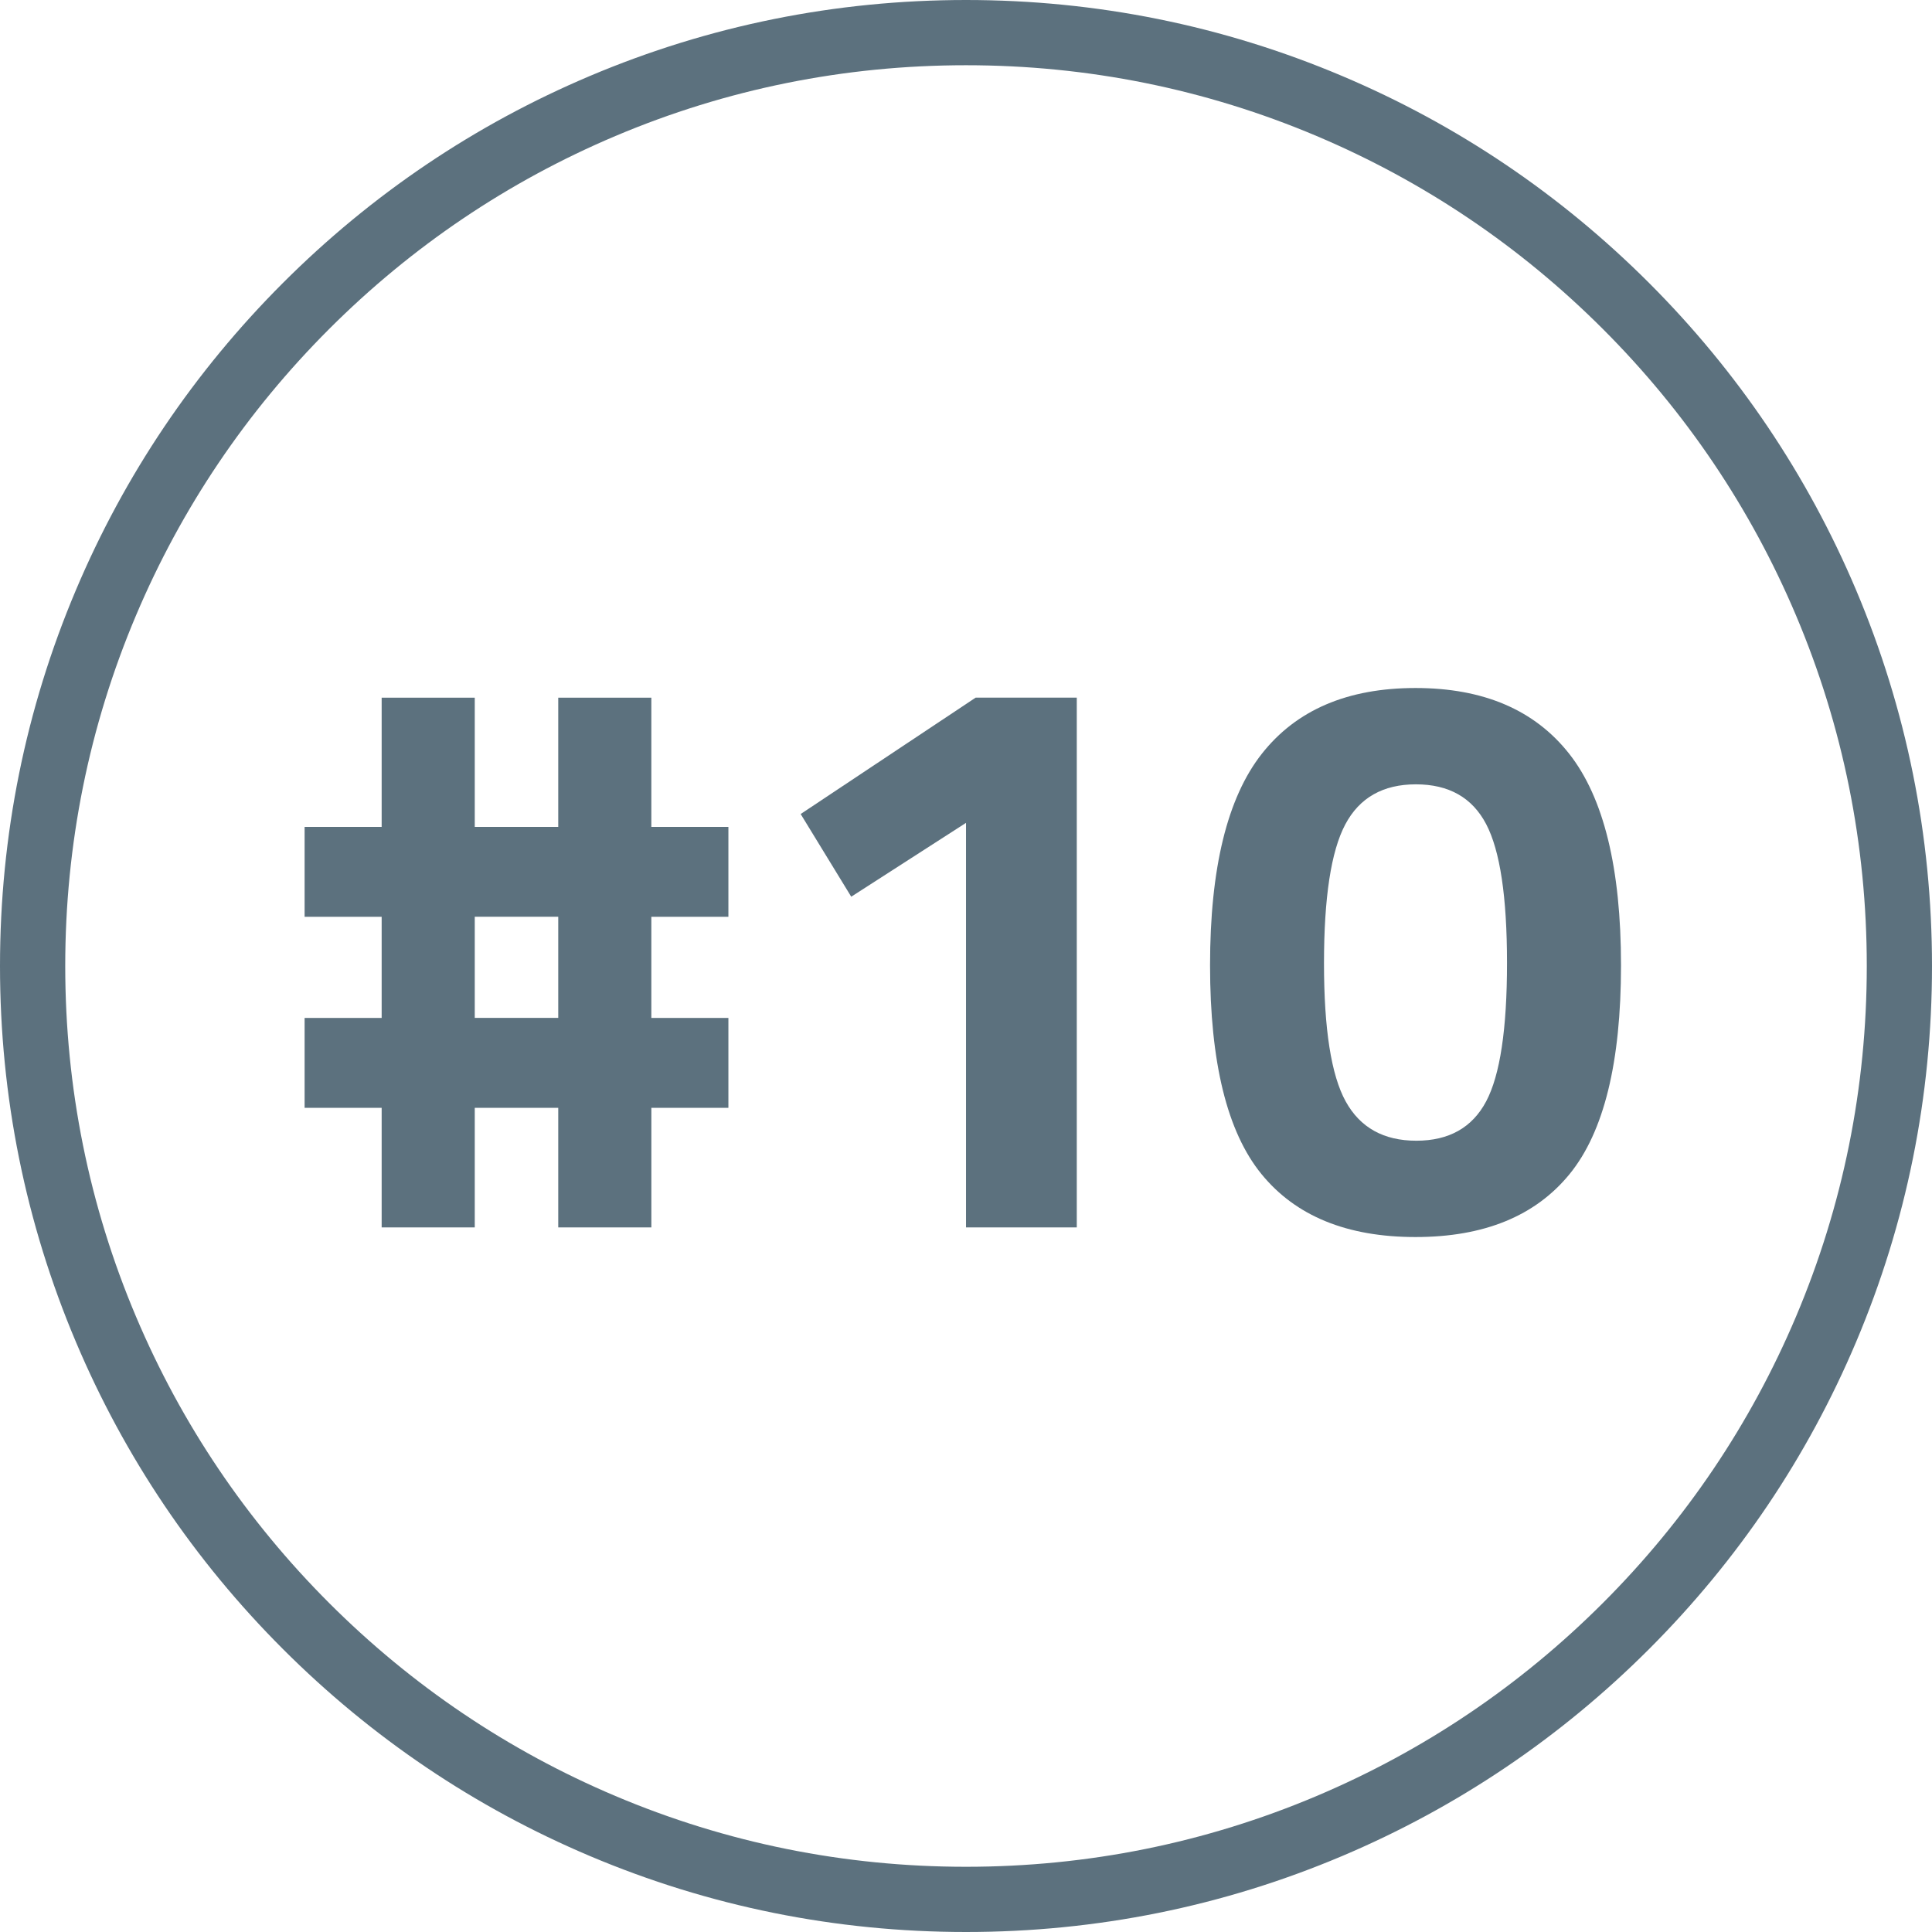
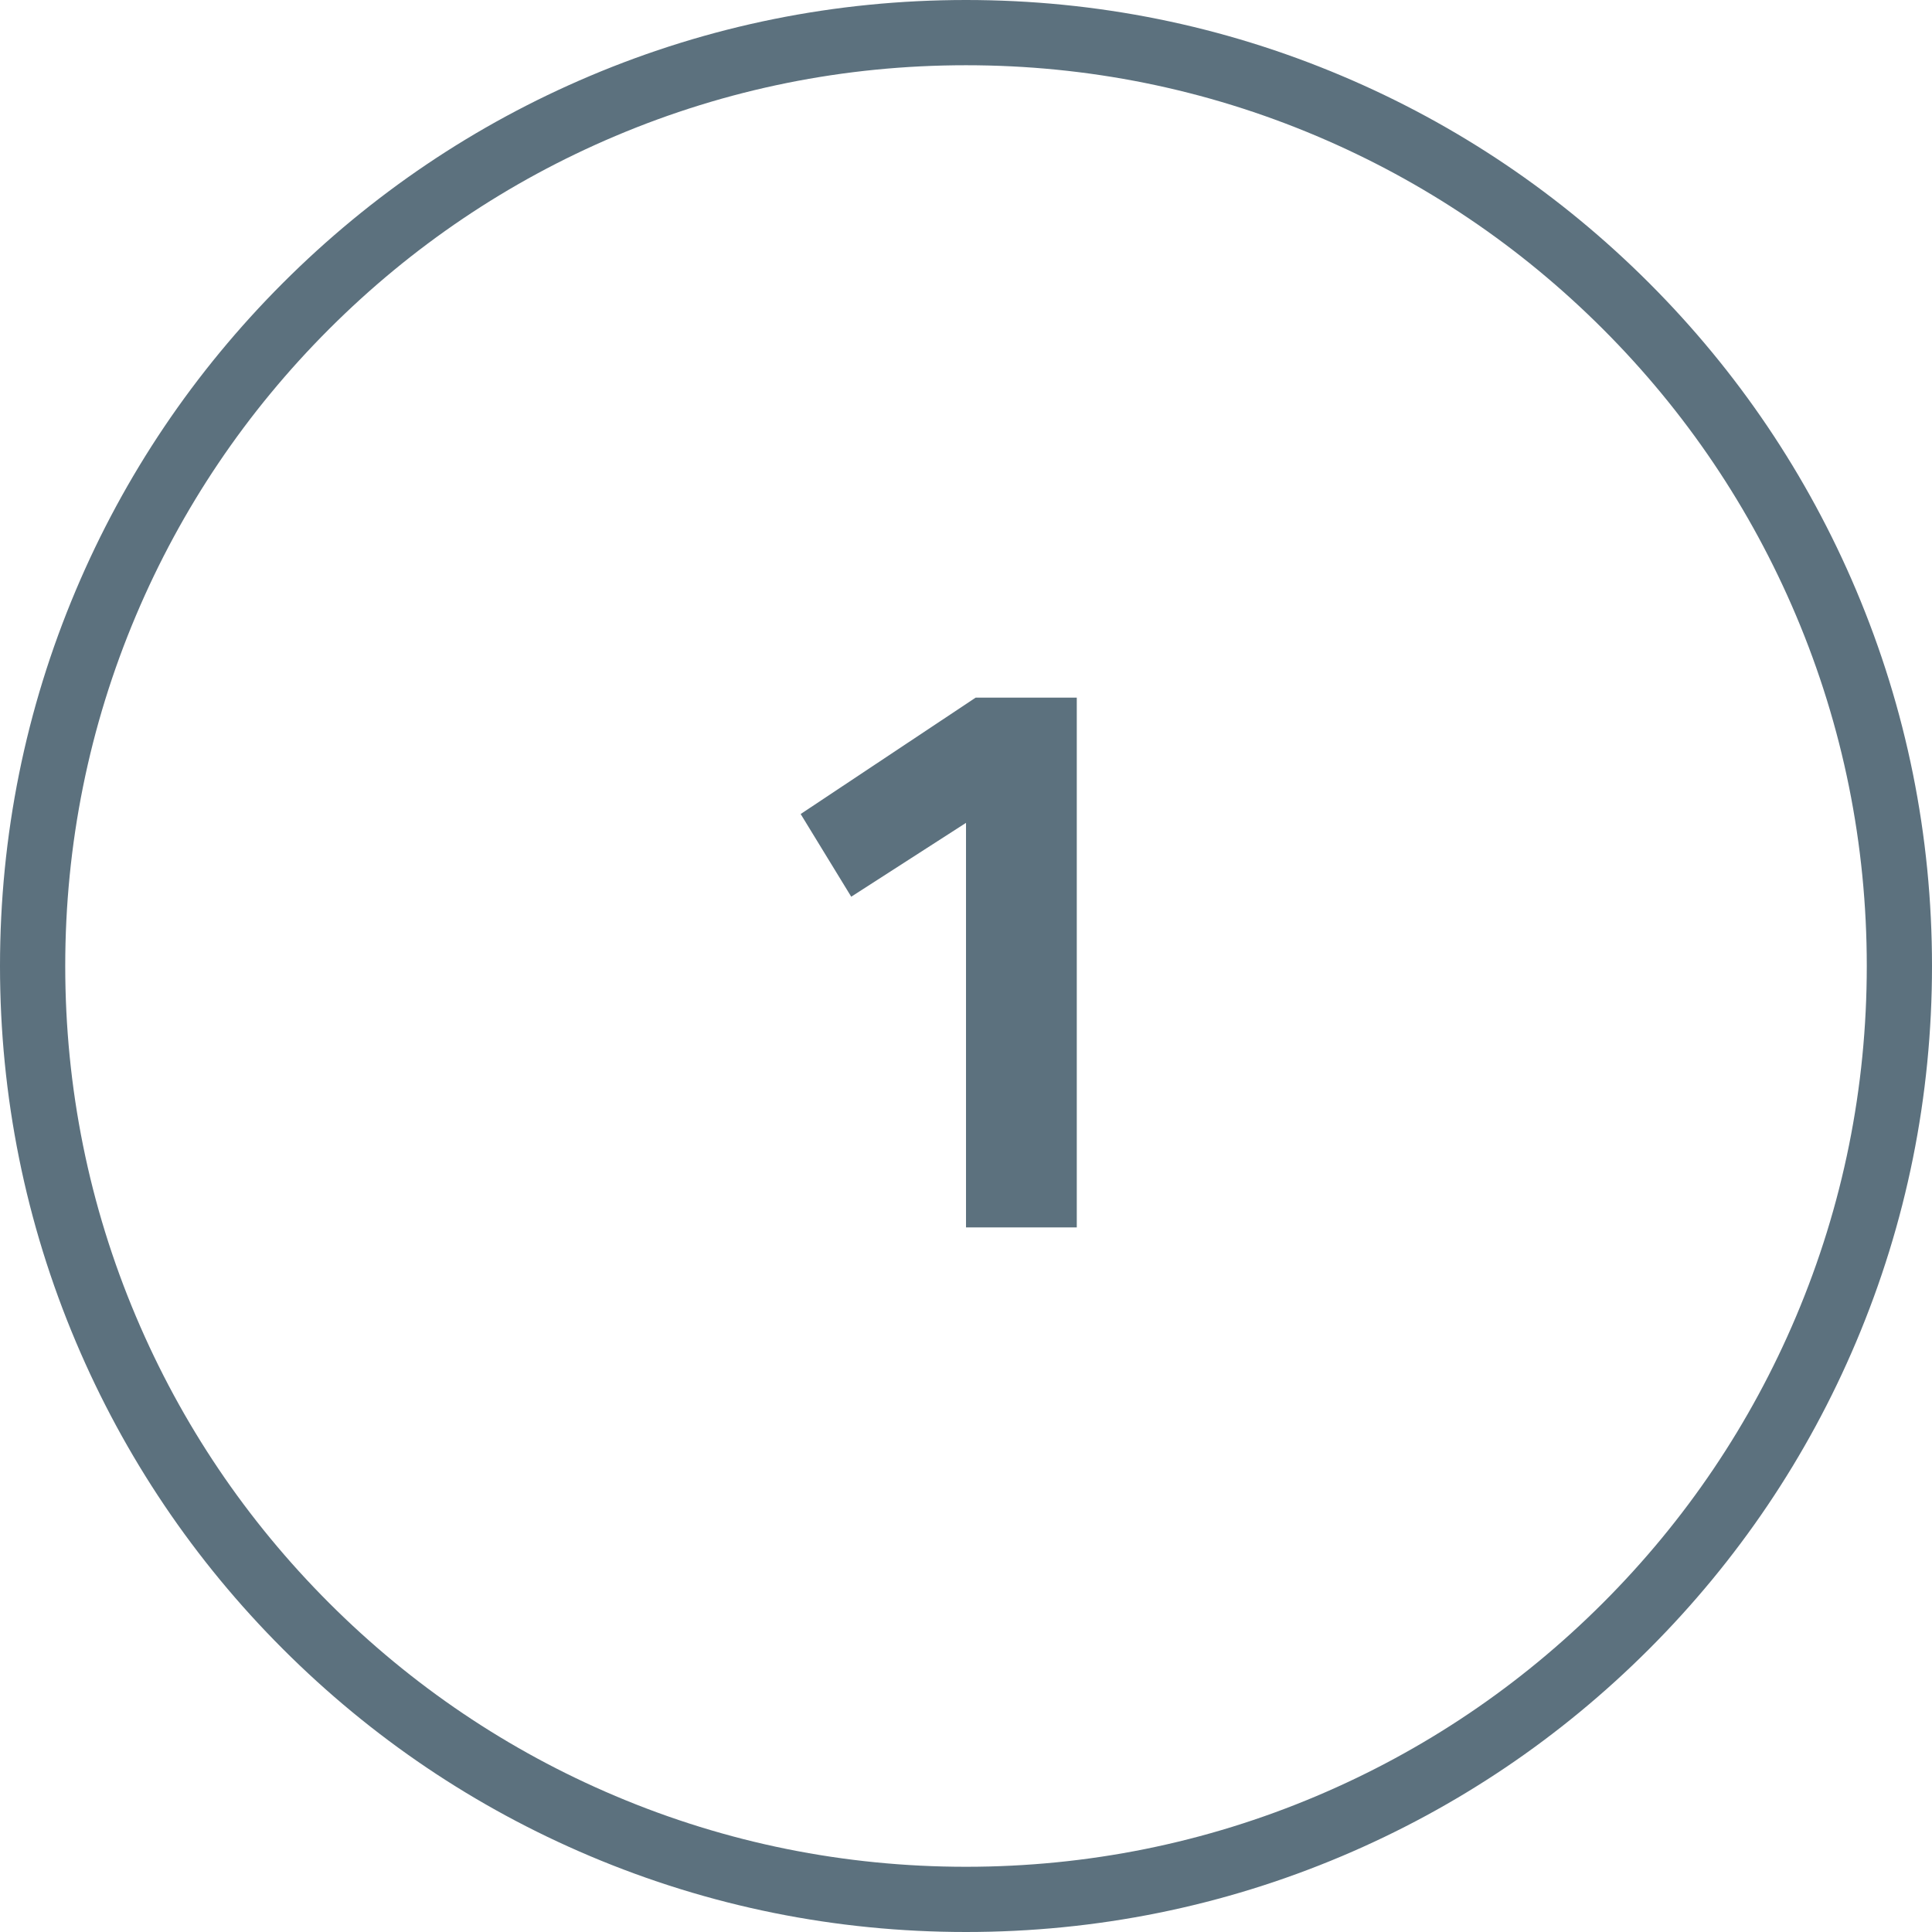
<svg xmlns="http://www.w3.org/2000/svg" version="1.1" id="Layer_1" x="0px" y="0px" viewBox="0 0 1036.53 1036.53" style="enable-background:new 0 0 1036.53 1036.53;" xml:space="preserve">
  <style type="text/css">
	.st0{fill:#5C717E;}
</style>
  <path class="st0" d="M518.27,1036.53c-69.96,0-137.83-13.71-201.74-40.74c-61.72-26.1-117.14-63.47-164.73-111.06  C104.21,837.15,66.84,781.72,40.74,720C13.71,656.1,0,588.22,0,518.27s13.71-137.83,40.74-201.74  c26.1-61.72,63.47-117.14,111.06-164.73c47.59-47.59,103.02-84.96,164.73-111.06C380.43,13.71,448.31,0,518.27,0  S656.1,13.71,720,40.74c61.72,26.1,117.14,63.47,164.73,111.06c47.59,47.59,84.96,103.02,111.06,164.73  c27.03,63.91,40.74,131.78,40.74,201.74S1022.83,656.1,995.8,720c-26.1,61.72-63.47,117.14-111.06,164.73S781.72,969.69,720,995.8  C656.1,1022.83,588.22,1036.53,518.27,1036.53z M518.27,35c-65.25,0-128.54,12.77-188.1,37.97  c-57.54,24.34-109.23,59.19-153.62,103.58c-44.39,44.39-79.24,96.07-103.58,153.62C47.77,389.73,35,453.02,35,518.27  s12.77,128.54,37.97,188.1c24.34,57.54,59.19,109.23,103.58,153.62c44.39,44.39,96.07,79.24,153.62,103.58  c59.57,25.2,122.86,37.97,188.1,37.97s128.54-12.78,188.1-37.97c57.54-24.34,109.23-59.19,153.62-103.58  c44.39-44.39,79.24-96.07,103.58-153.62c25.2-59.57,37.97-122.86,37.97-188.1s-12.78-128.54-37.97-188.1  c-24.34-57.54-59.19-109.23-103.58-153.62c-44.39-44.39-96.07-79.24-153.62-103.58C646.8,47.77,583.51,35,518.27,35z" />
  <g>
-     <path class="st0" d="M390.8,594.35h-41.34v64.17H299.5v-64.17h-44.79v64.17h-49.95v-64.17h-41.34v-48.23h41.34v-54.26h-41.34   v-48.23h41.34v-69.33h49.95v69.33h44.79v-69.33h49.95v69.33h41.34v48.23h-41.34v54.26h41.34V594.35z M299.5,546.11v-54.26h-44.79   v54.26H299.5z" />
    <path class="st0" d="M577.7,374.29v284.23h-59.43V441.47l-61.58,39.62l-27.13-44.36l93.88-62.44H577.7z" />
-     <path class="st0" d="M676.96,404.43c18.52-23.54,46-35.31,82.47-35.31c36.46,0,63.95,11.78,82.47,35.31   c18.52,23.54,27.78,61.37,27.78,113.47s-9.19,89.43-27.56,111.97c-18.38,22.54-45.94,33.81-82.68,33.81   c-36.75,0-64.31-11.26-82.68-33.81c-18.38-22.54-27.56-59.86-27.56-111.97S658.44,427.98,676.96,404.43z M808.52,516.62   c0-35.45-3.73-60.29-11.2-74.5c-7.47-14.21-20.03-21.32-37.68-21.32s-30.29,7.18-37.9,21.53c-7.61,14.36-11.41,39.19-11.41,74.5   s3.88,60.01,11.63,74.07c7.75,14.07,20.38,21.1,37.9,21.1c17.51,0,30-7.03,37.47-21.1C804.79,576.84,808.52,552.08,808.52,516.62z" />
  </g>
</svg>